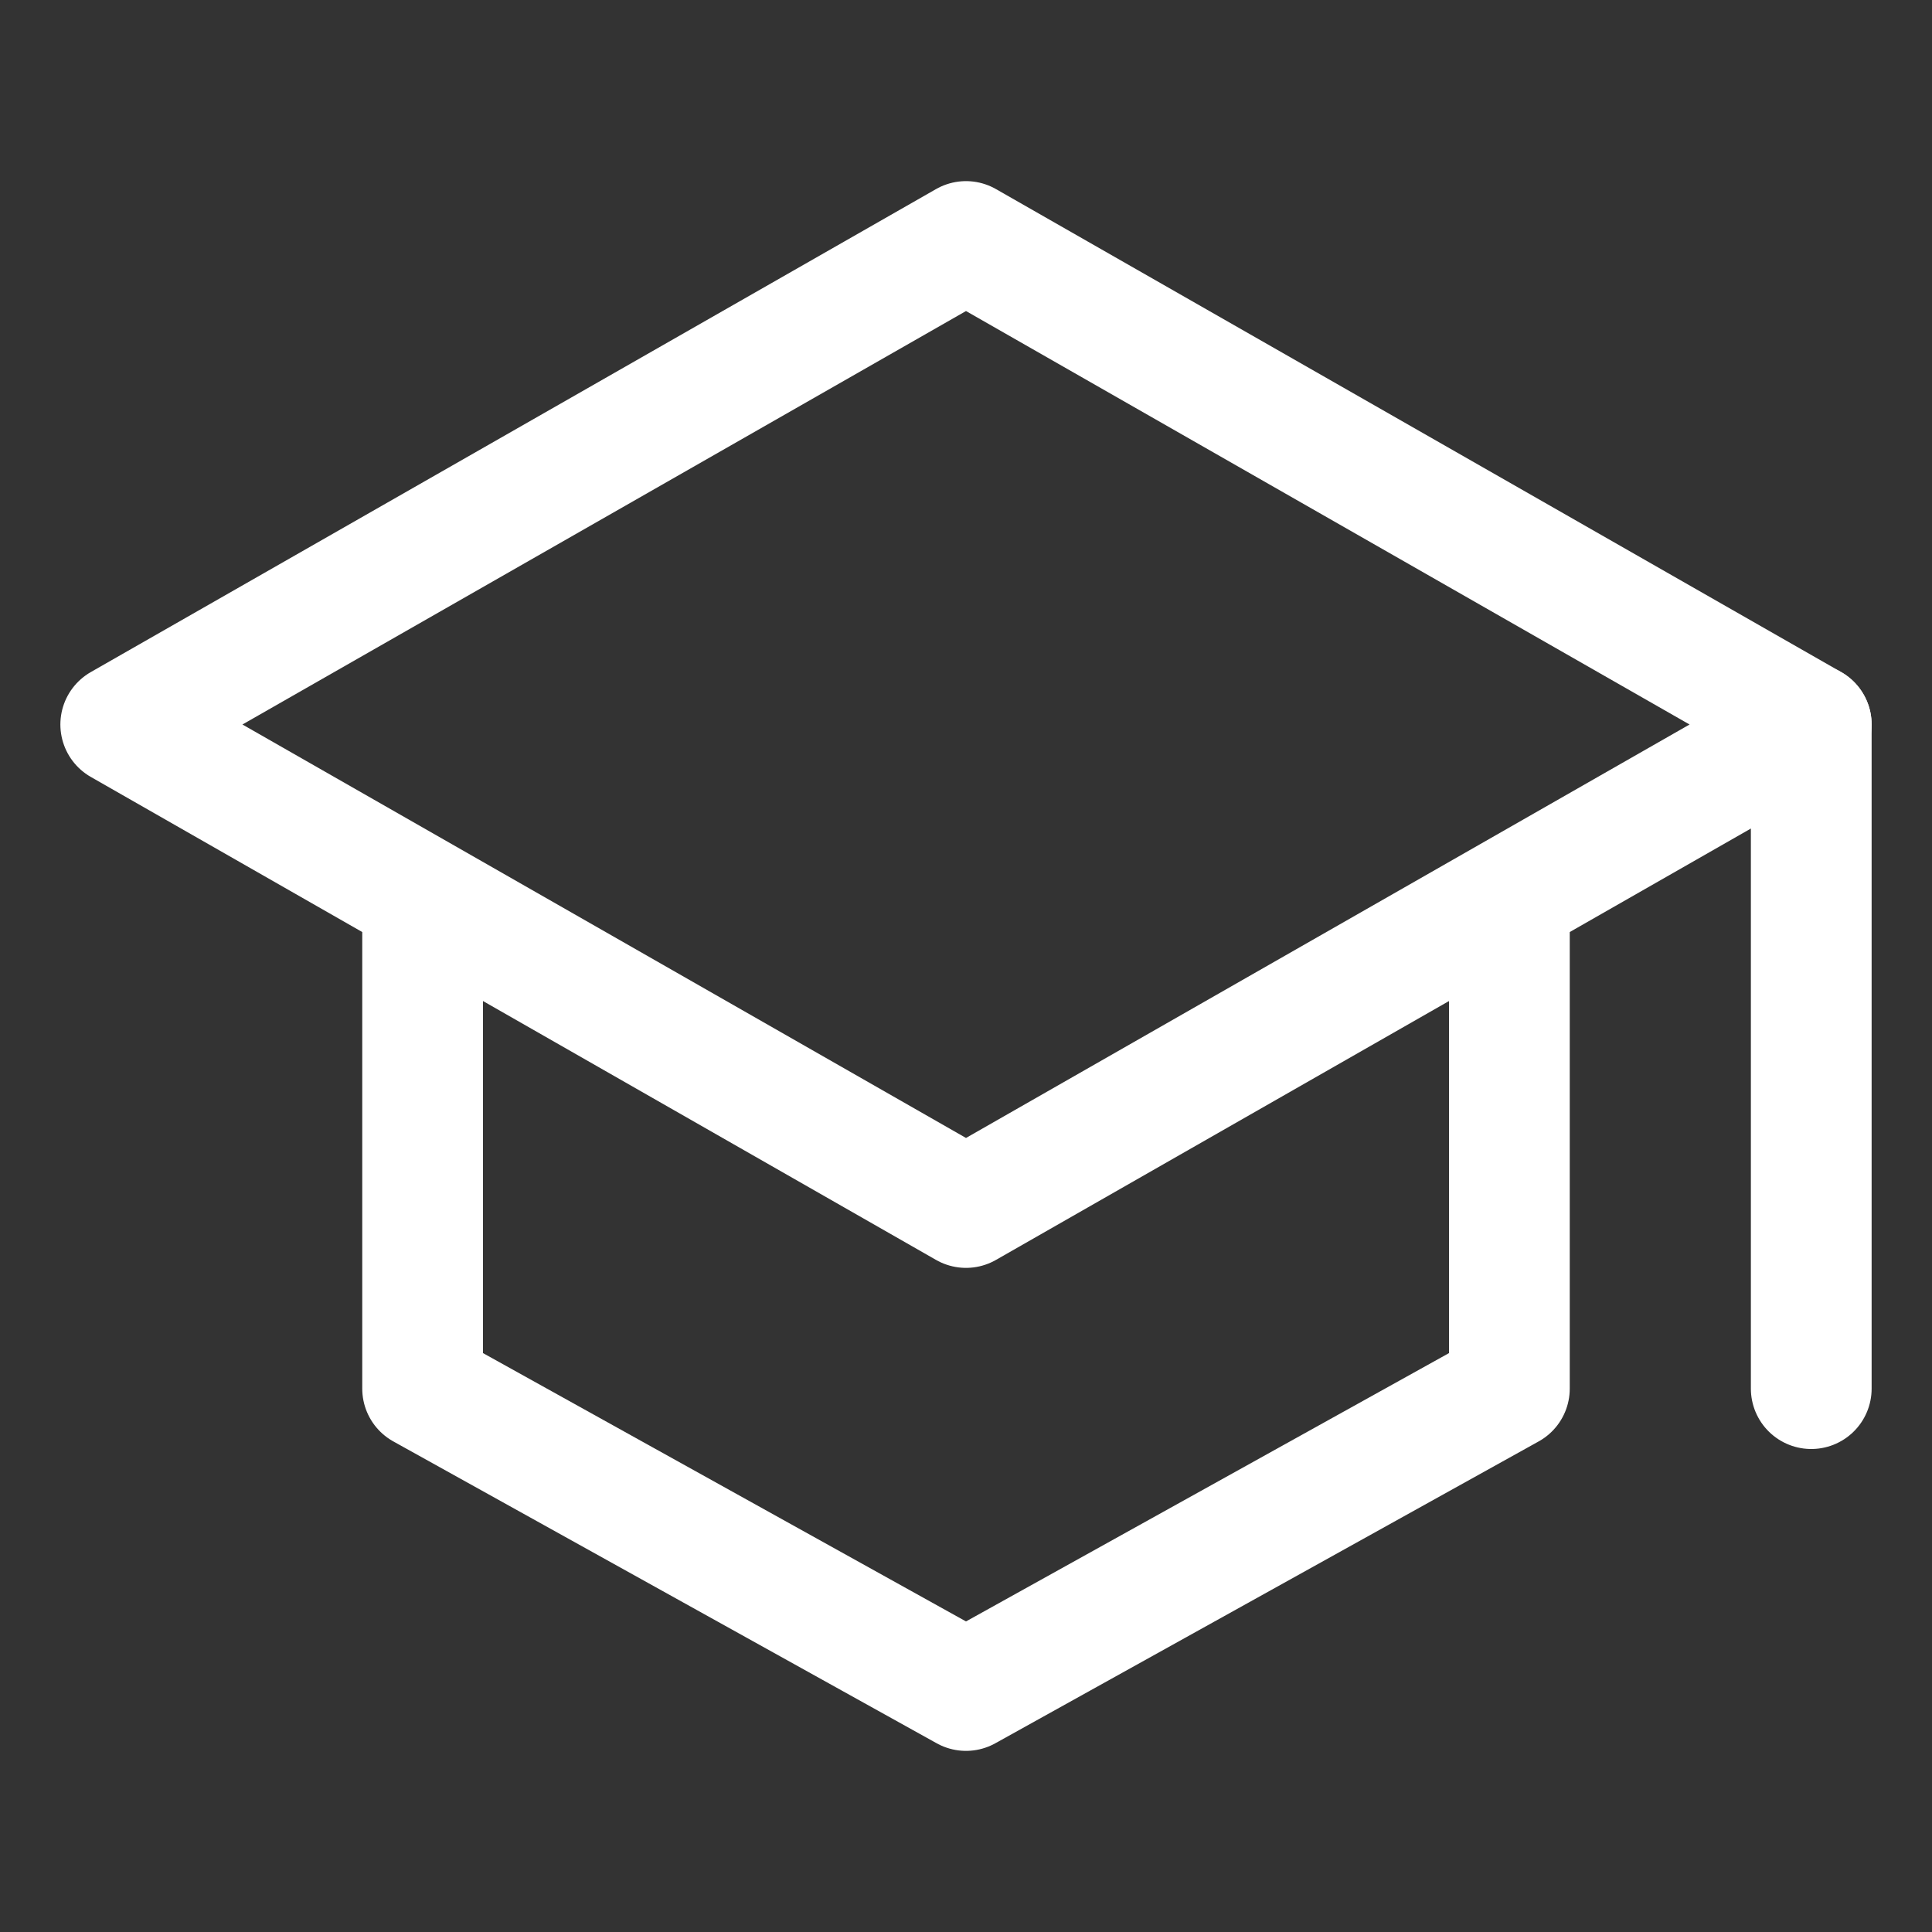
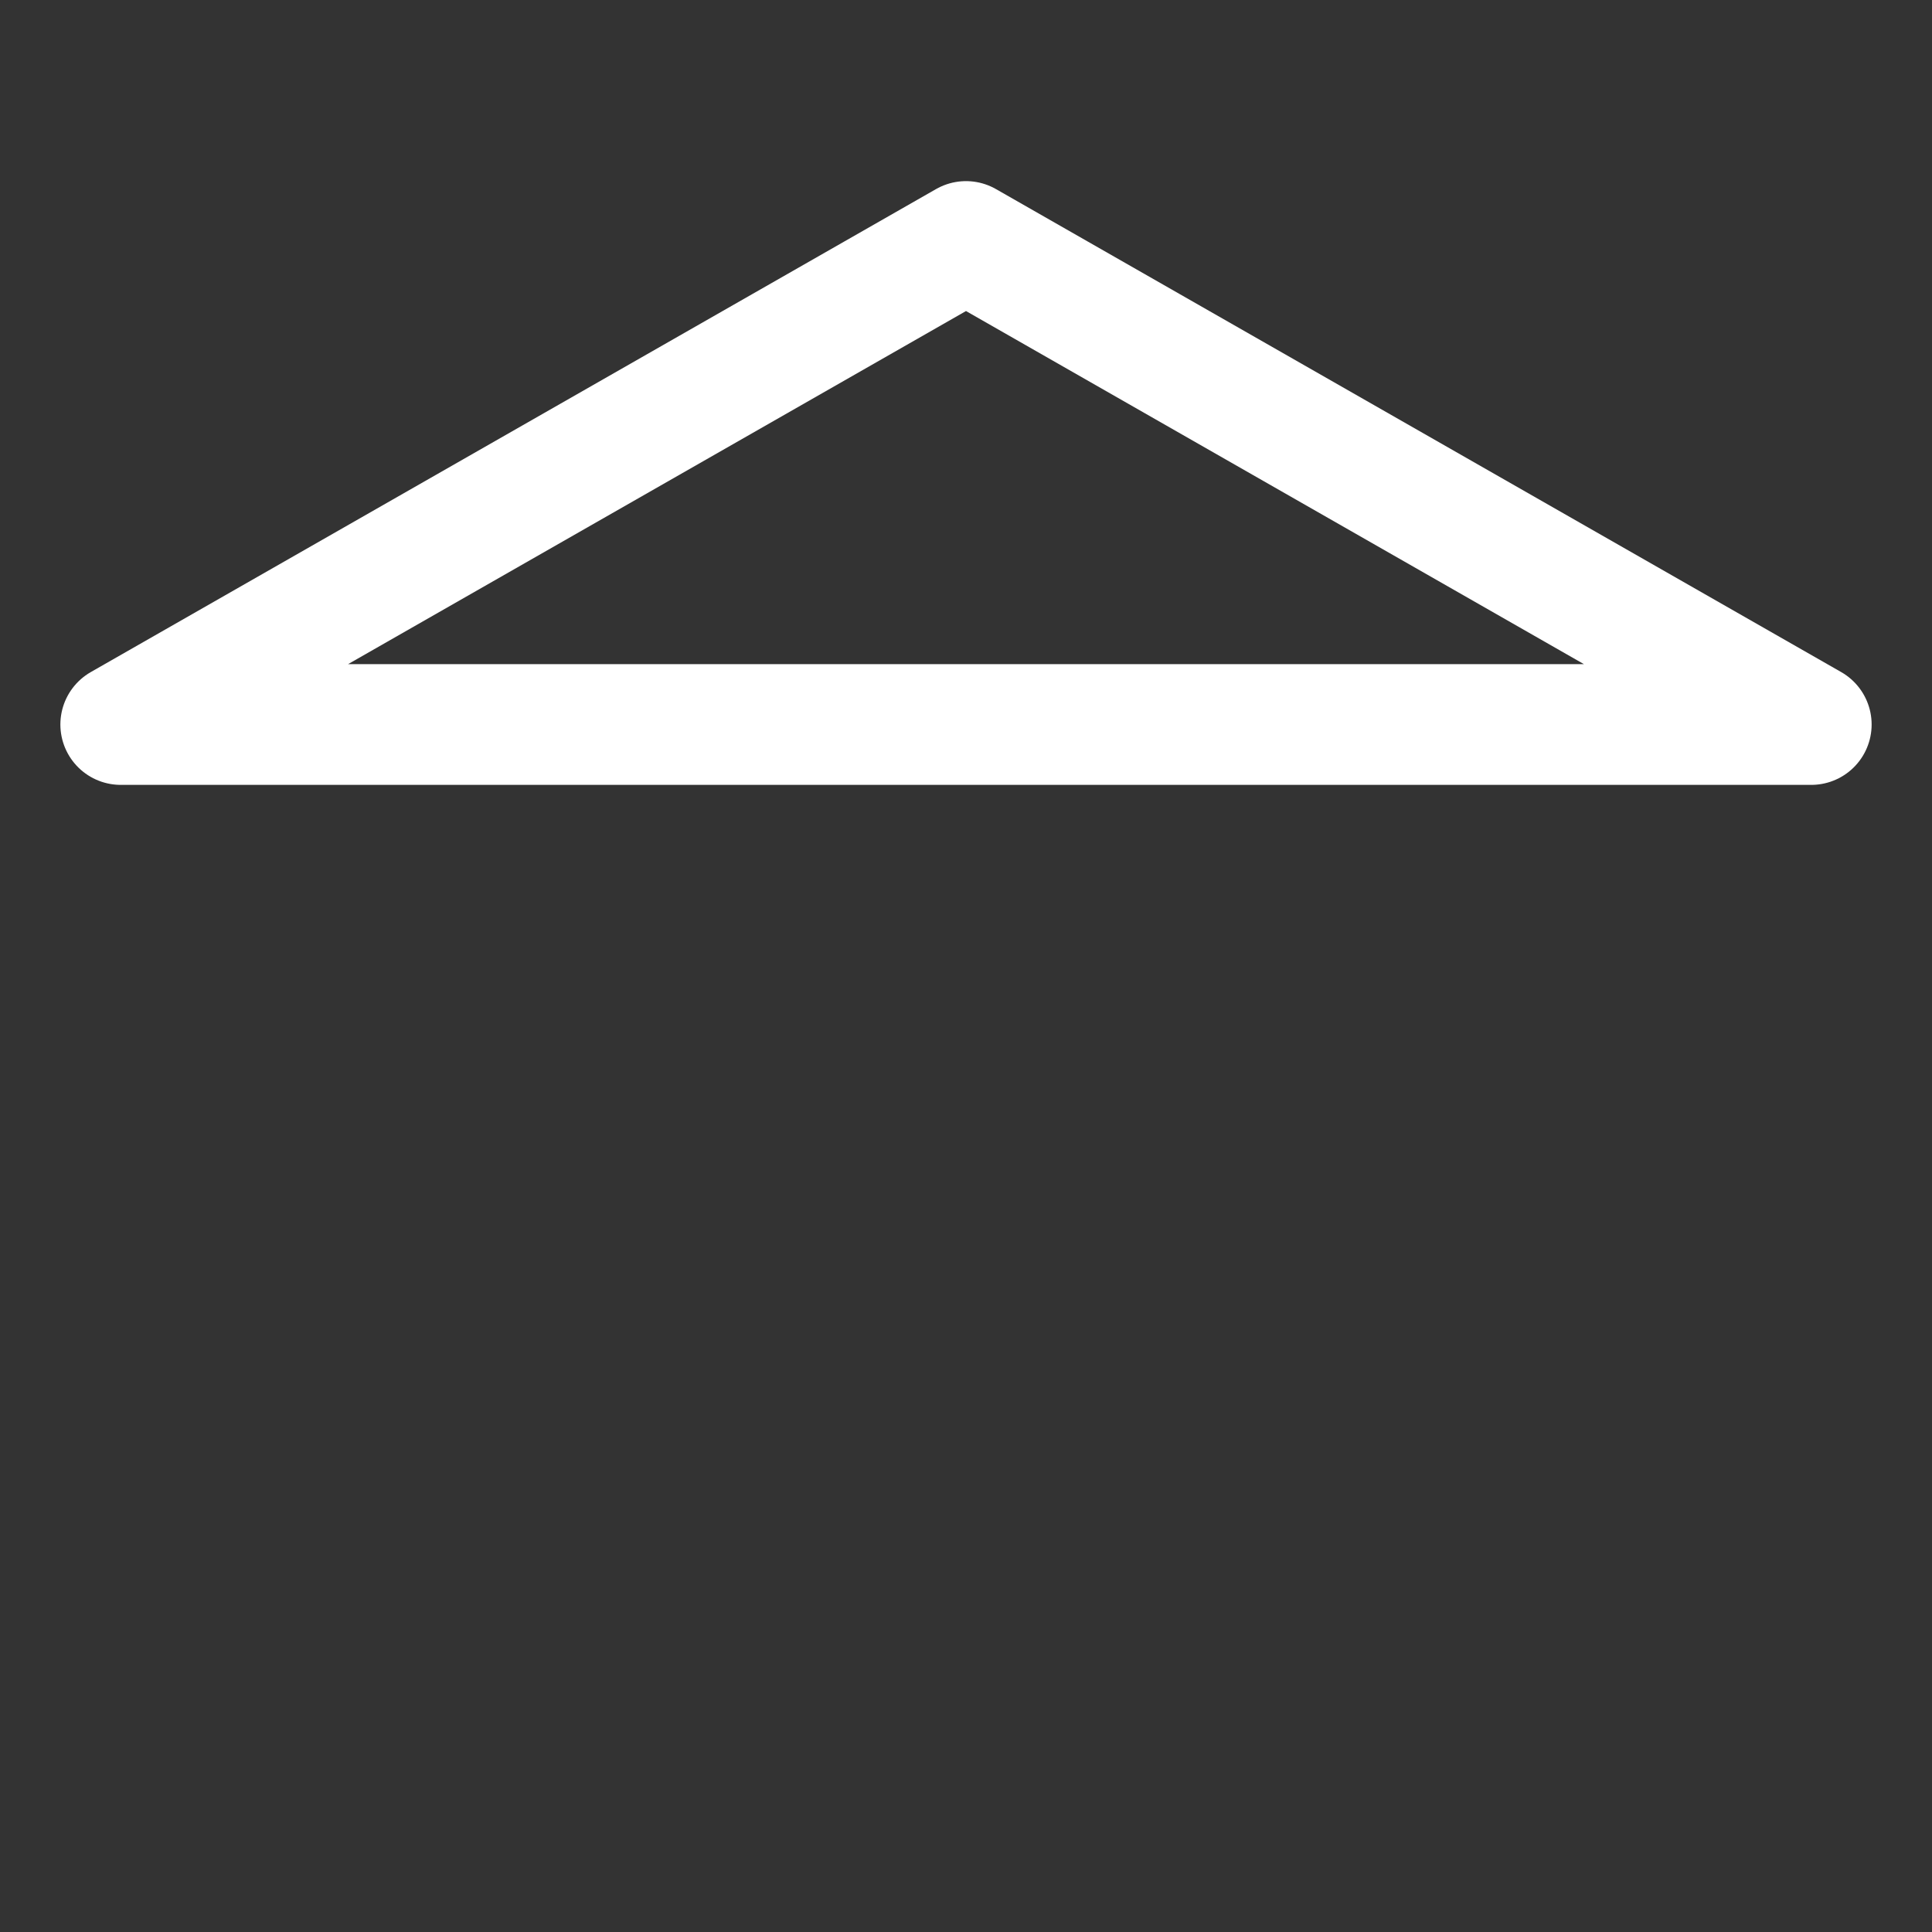
<svg xmlns="http://www.w3.org/2000/svg" width="24" height="24" viewBox="0 0 24 24" fill="none">
  <rect x="0" y="0" width="24" height="24" fill="#333333" stroke="none" />
-   <path d="M1.5 9L12 3L22.5 9L12 15L1.5 9Z" stroke="white" stroke-width="1.5" stroke-linecap="round" stroke-linejoin="round" />
-   <path d="M5.25 11.25V17.25L12 21L18.75 17.25V11.25M22.5 17.25V9" stroke="white" stroke-width="1.5" stroke-linecap="round" stroke-linejoin="round" />
+   <path d="M1.5 9L12 3L22.5 9L1.5 9Z" stroke="white" stroke-width="1.5" stroke-linecap="round" stroke-linejoin="round" />
</svg>